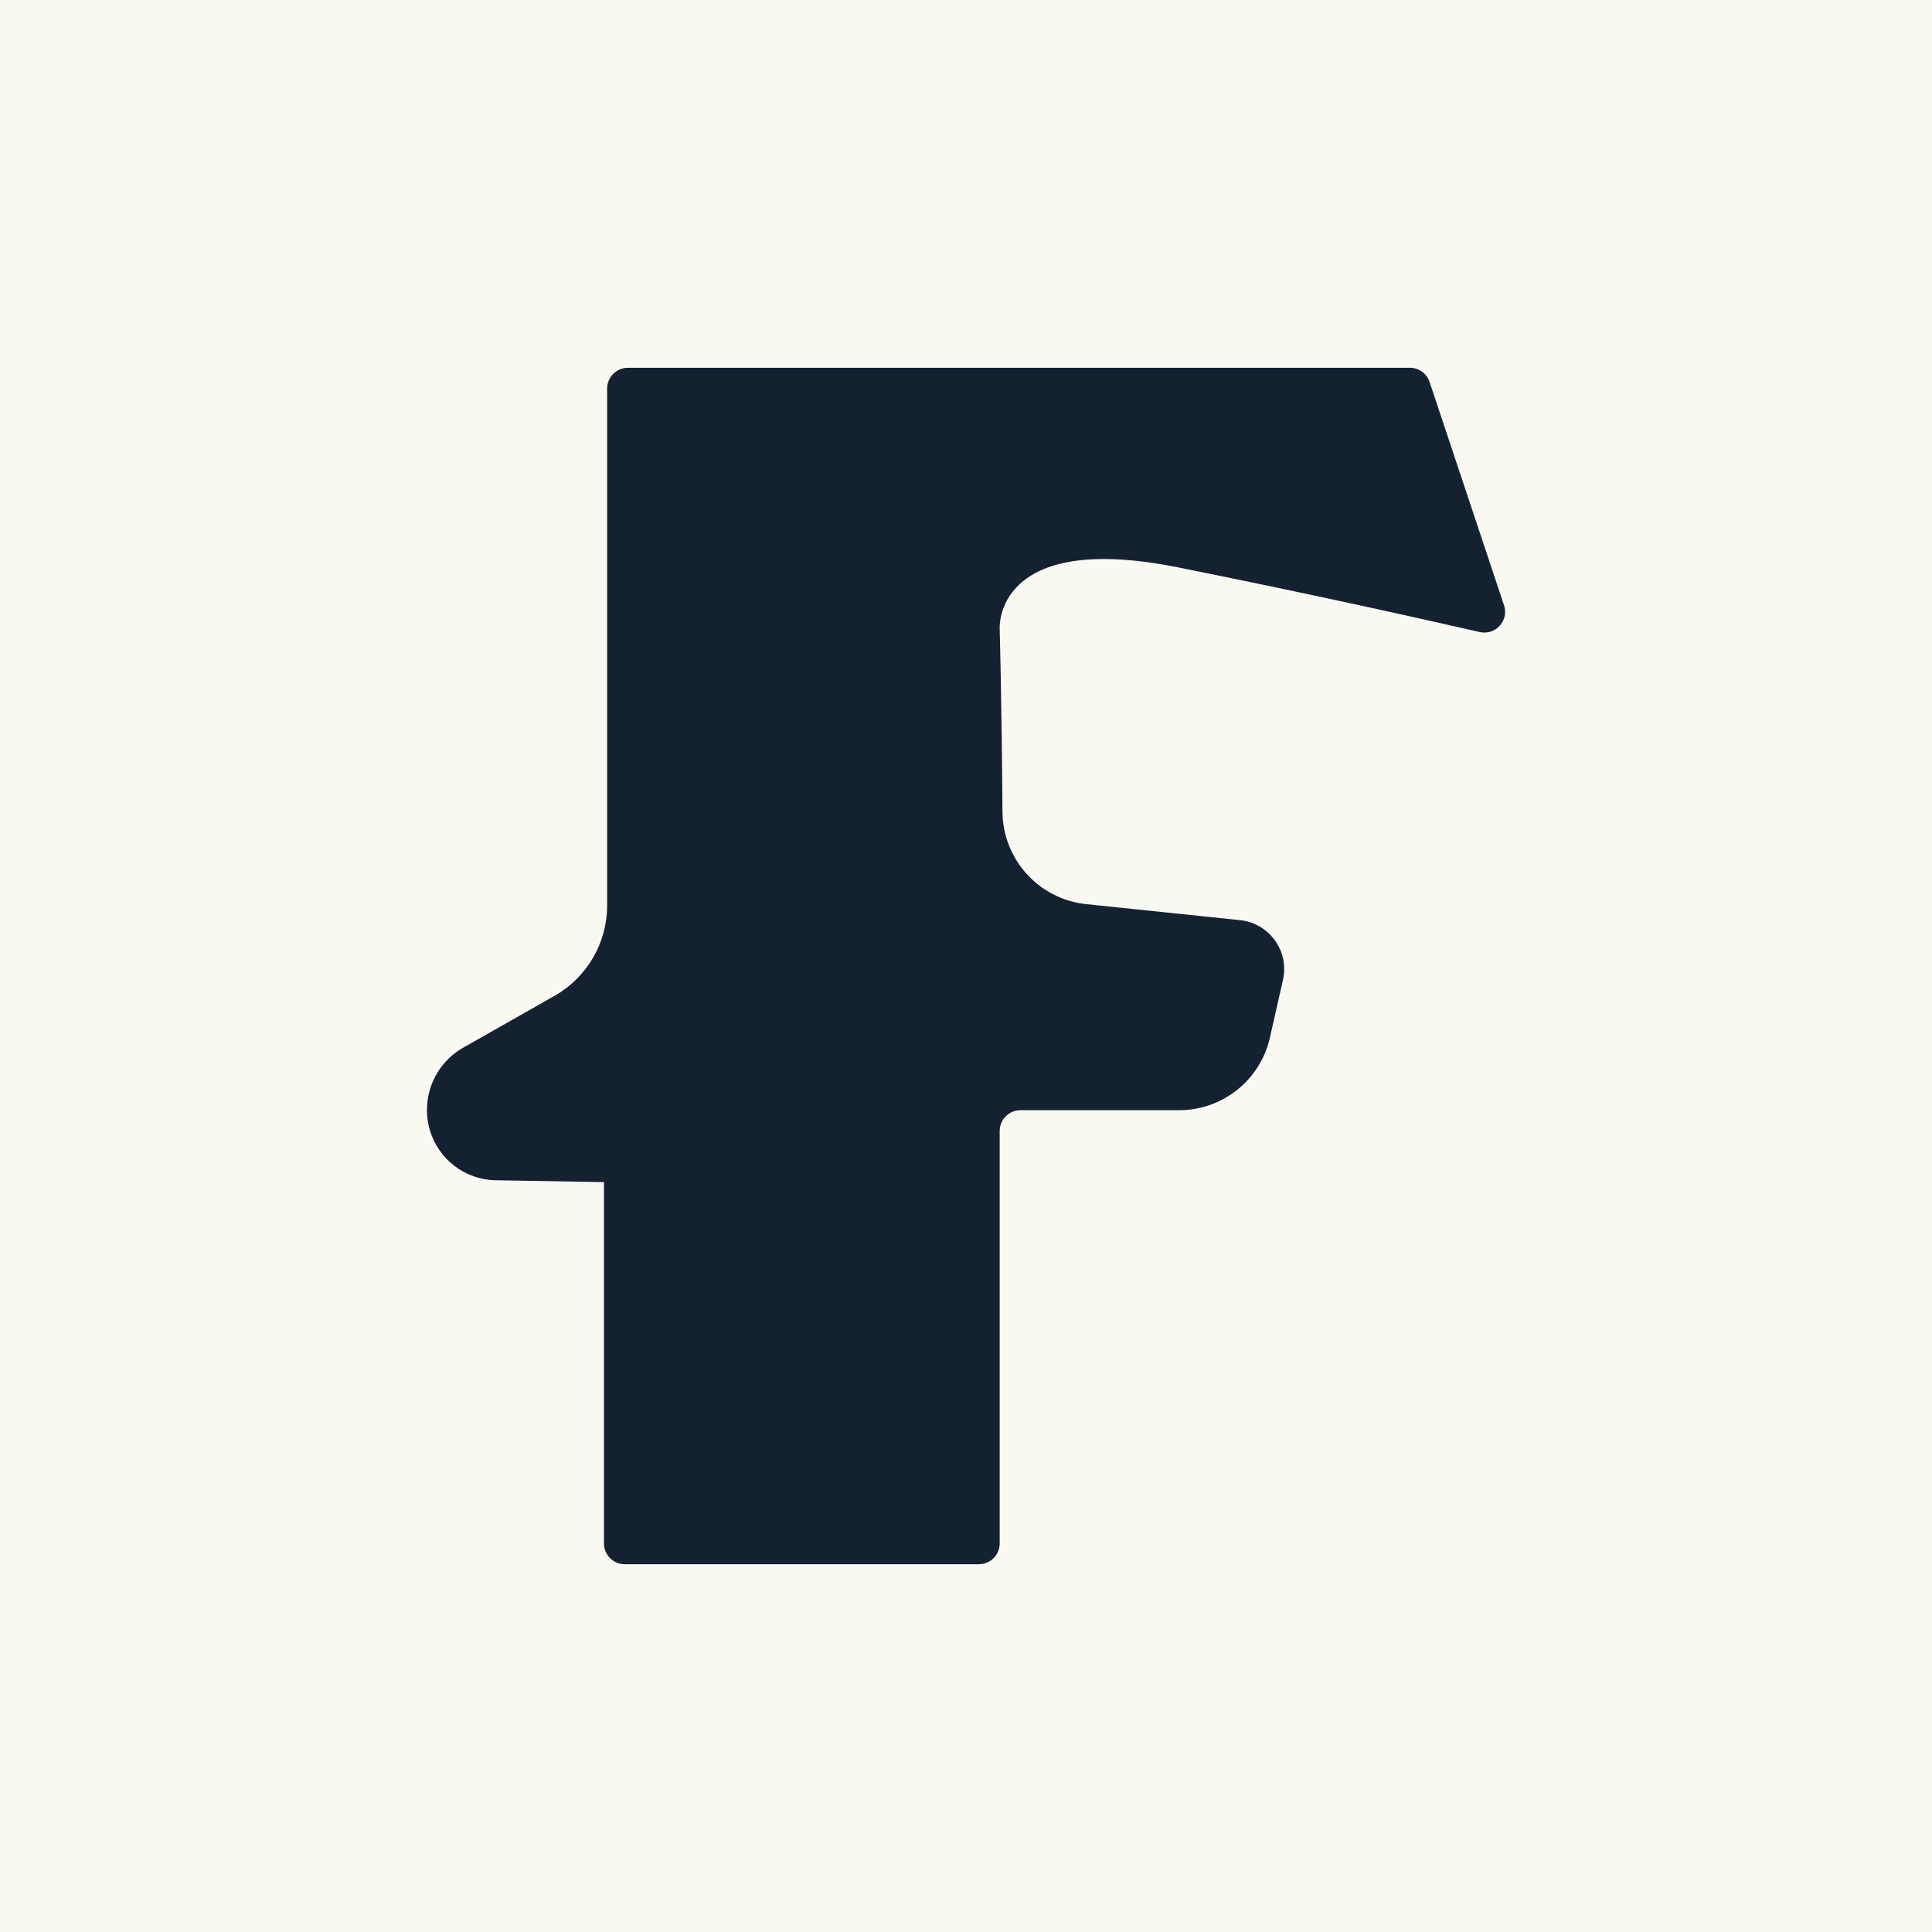
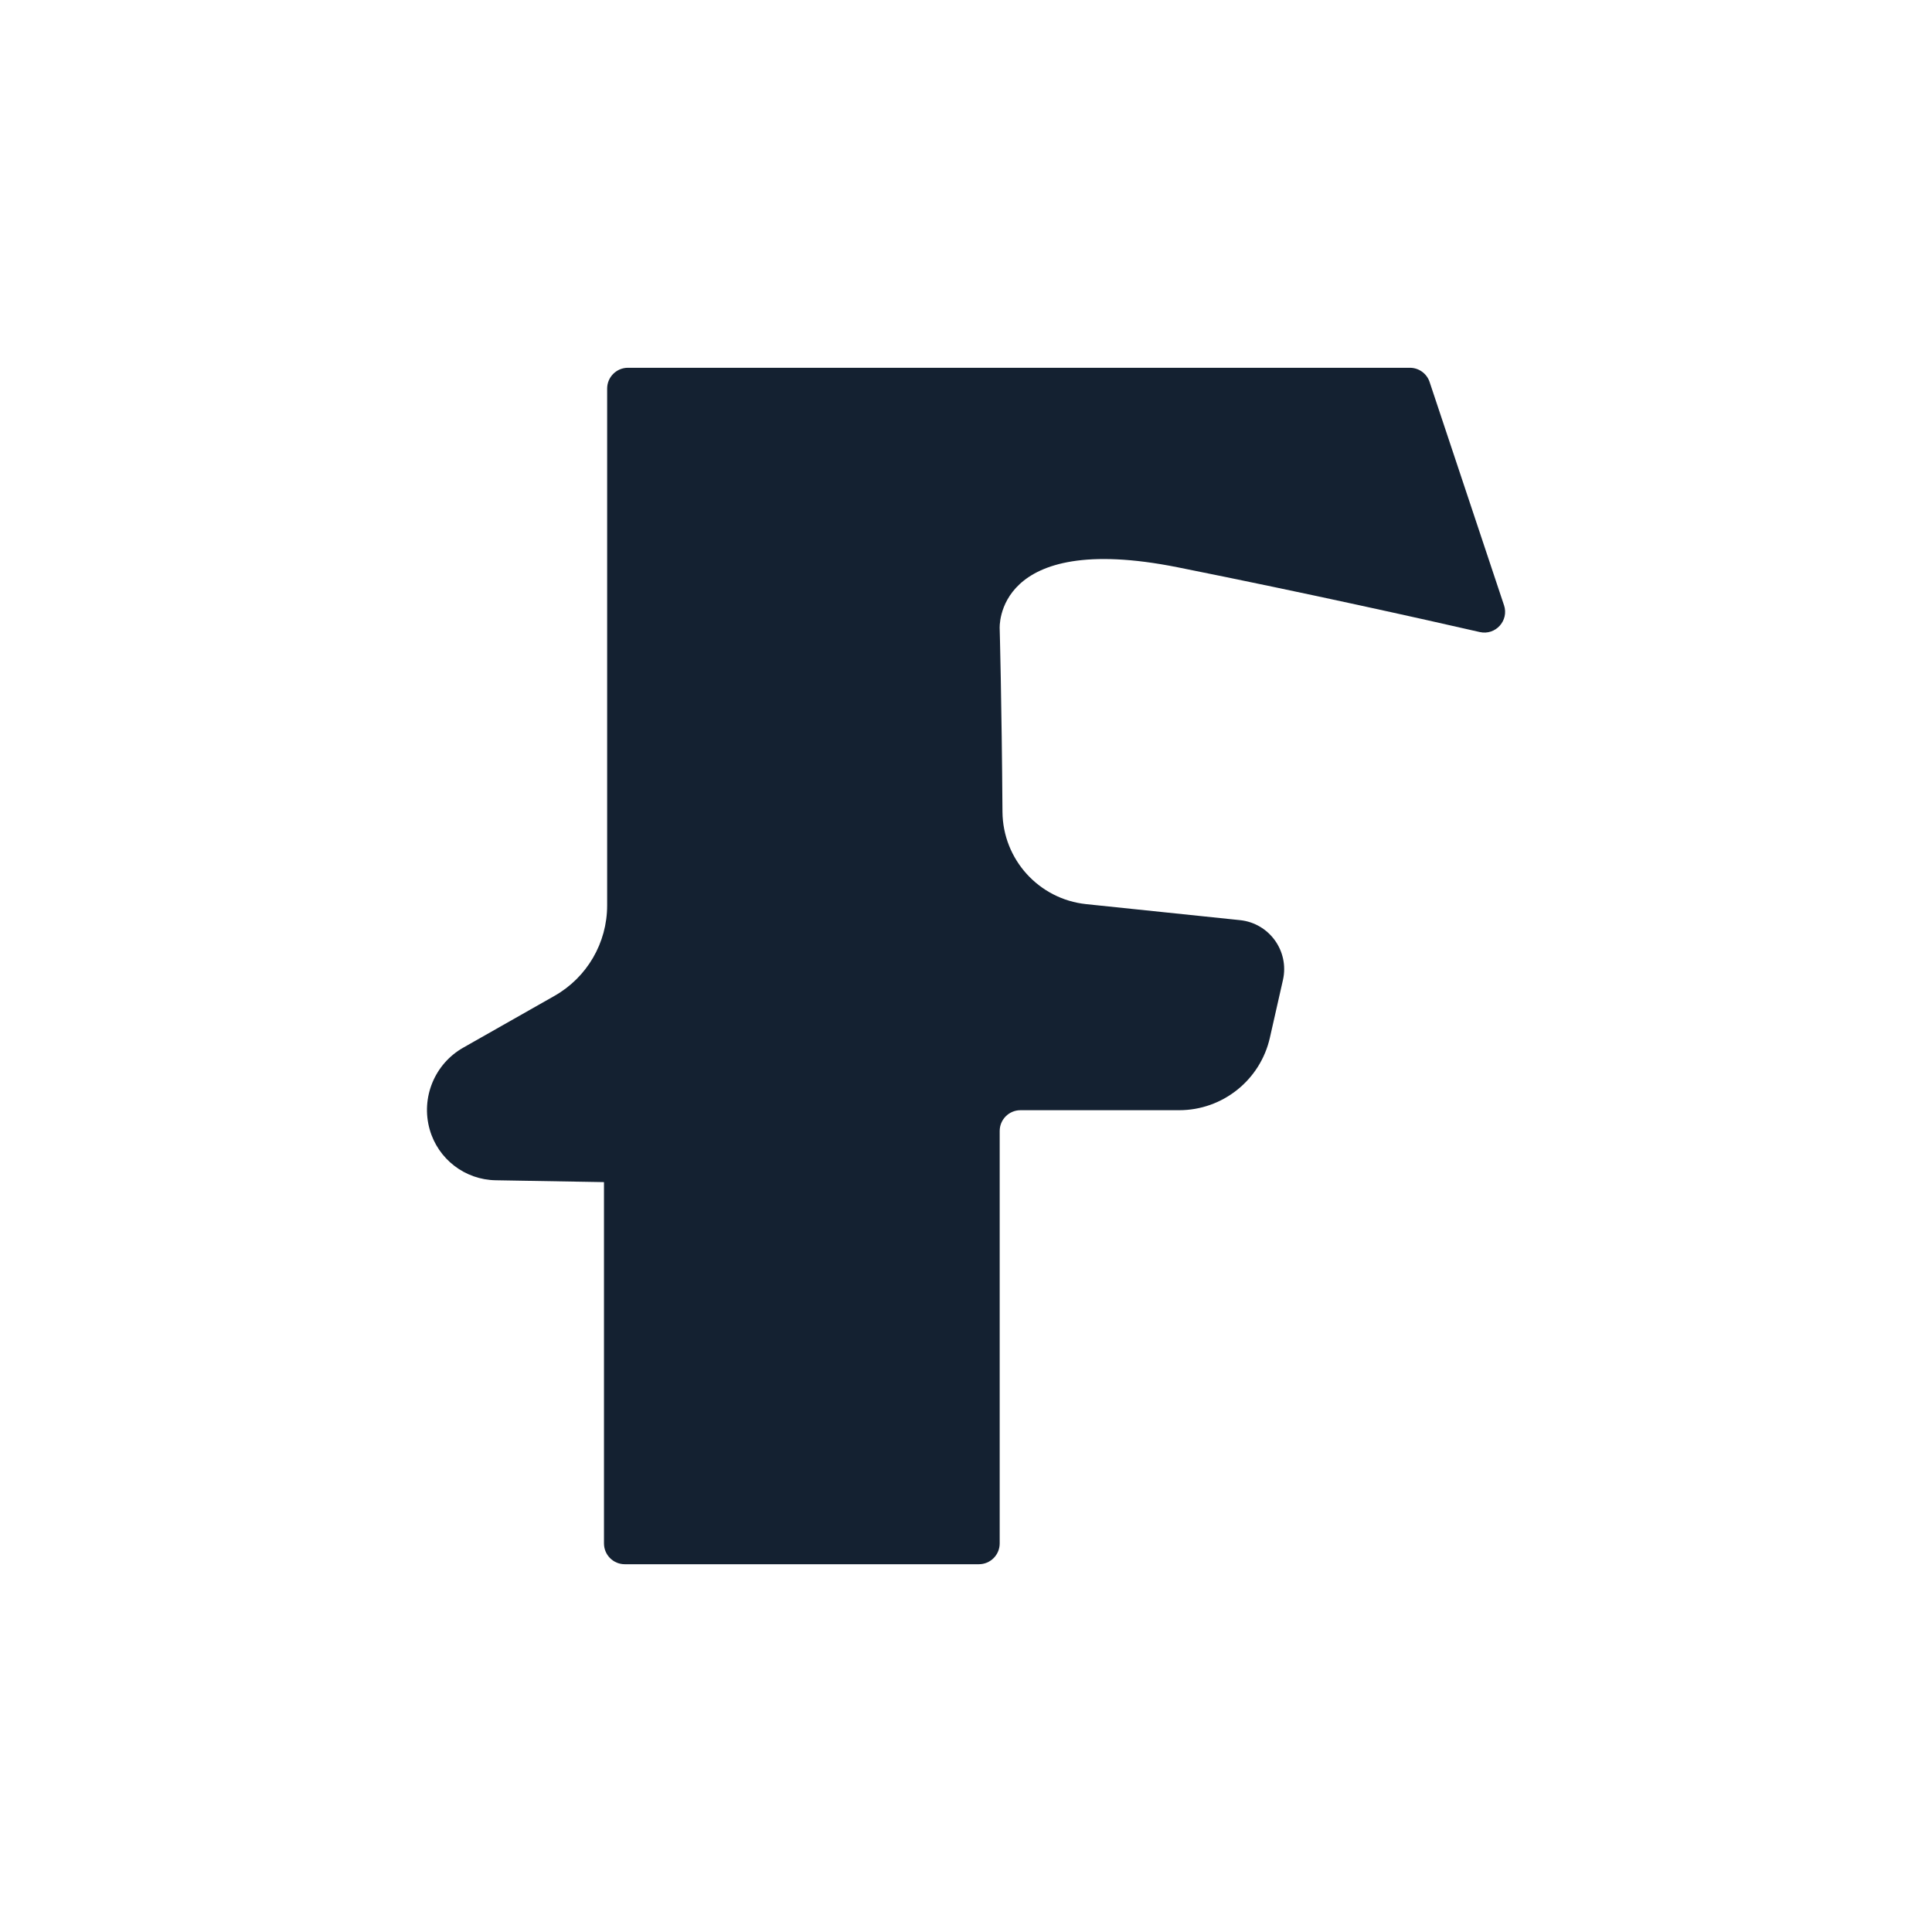
<svg xmlns="http://www.w3.org/2000/svg" id="livello_1" viewBox="0 0 500 500">
  <defs>
    <style>
      .cls-1 {
        fill: #142131;
      }

      .cls-2 {
        fill: #faf9f1;
      }
    </style>
  </defs>
-   <rect class="cls-2" width="500" height="500" />
  <path class="cls-1" d="M389.23,156.62l-19.25-57.76c-.73-2.2-2.79-3.68-5.1-3.68h-202.37c-2.97,0-5.38,2.41-5.38,5.38v133.77c0,9.68-5.2,18.62-13.63,23.4l-23.61,13.4c-7.42,4.21-11.01,12.95-8.69,21.17h0c2.17,7.67,9.11,13.02,17.08,13.15l28.03.48v93.51c0,2.97,2.41,5.38,5.38,5.38h91.65c2.97,0,5.38-2.41,5.38-5.38v-106.74c0-2.97,2.41-5.38,5.38-5.38h41.05c11.26,0,21.02-7.8,23.5-18.78l3.38-14.93c1.68-7.45-3.52-14.69-11.11-15.48l-39.8-4.14c-12.26-1.28-21.59-11.58-21.68-23.9-.2-28.65-.72-47.4-.72-47.4,0,0-1.59-25.4,46.05-15.88,33.79,6.76,63.67,13.44,78.19,16.76,4.09.93,7.61-2.97,6.28-6.95Z" />
</svg>